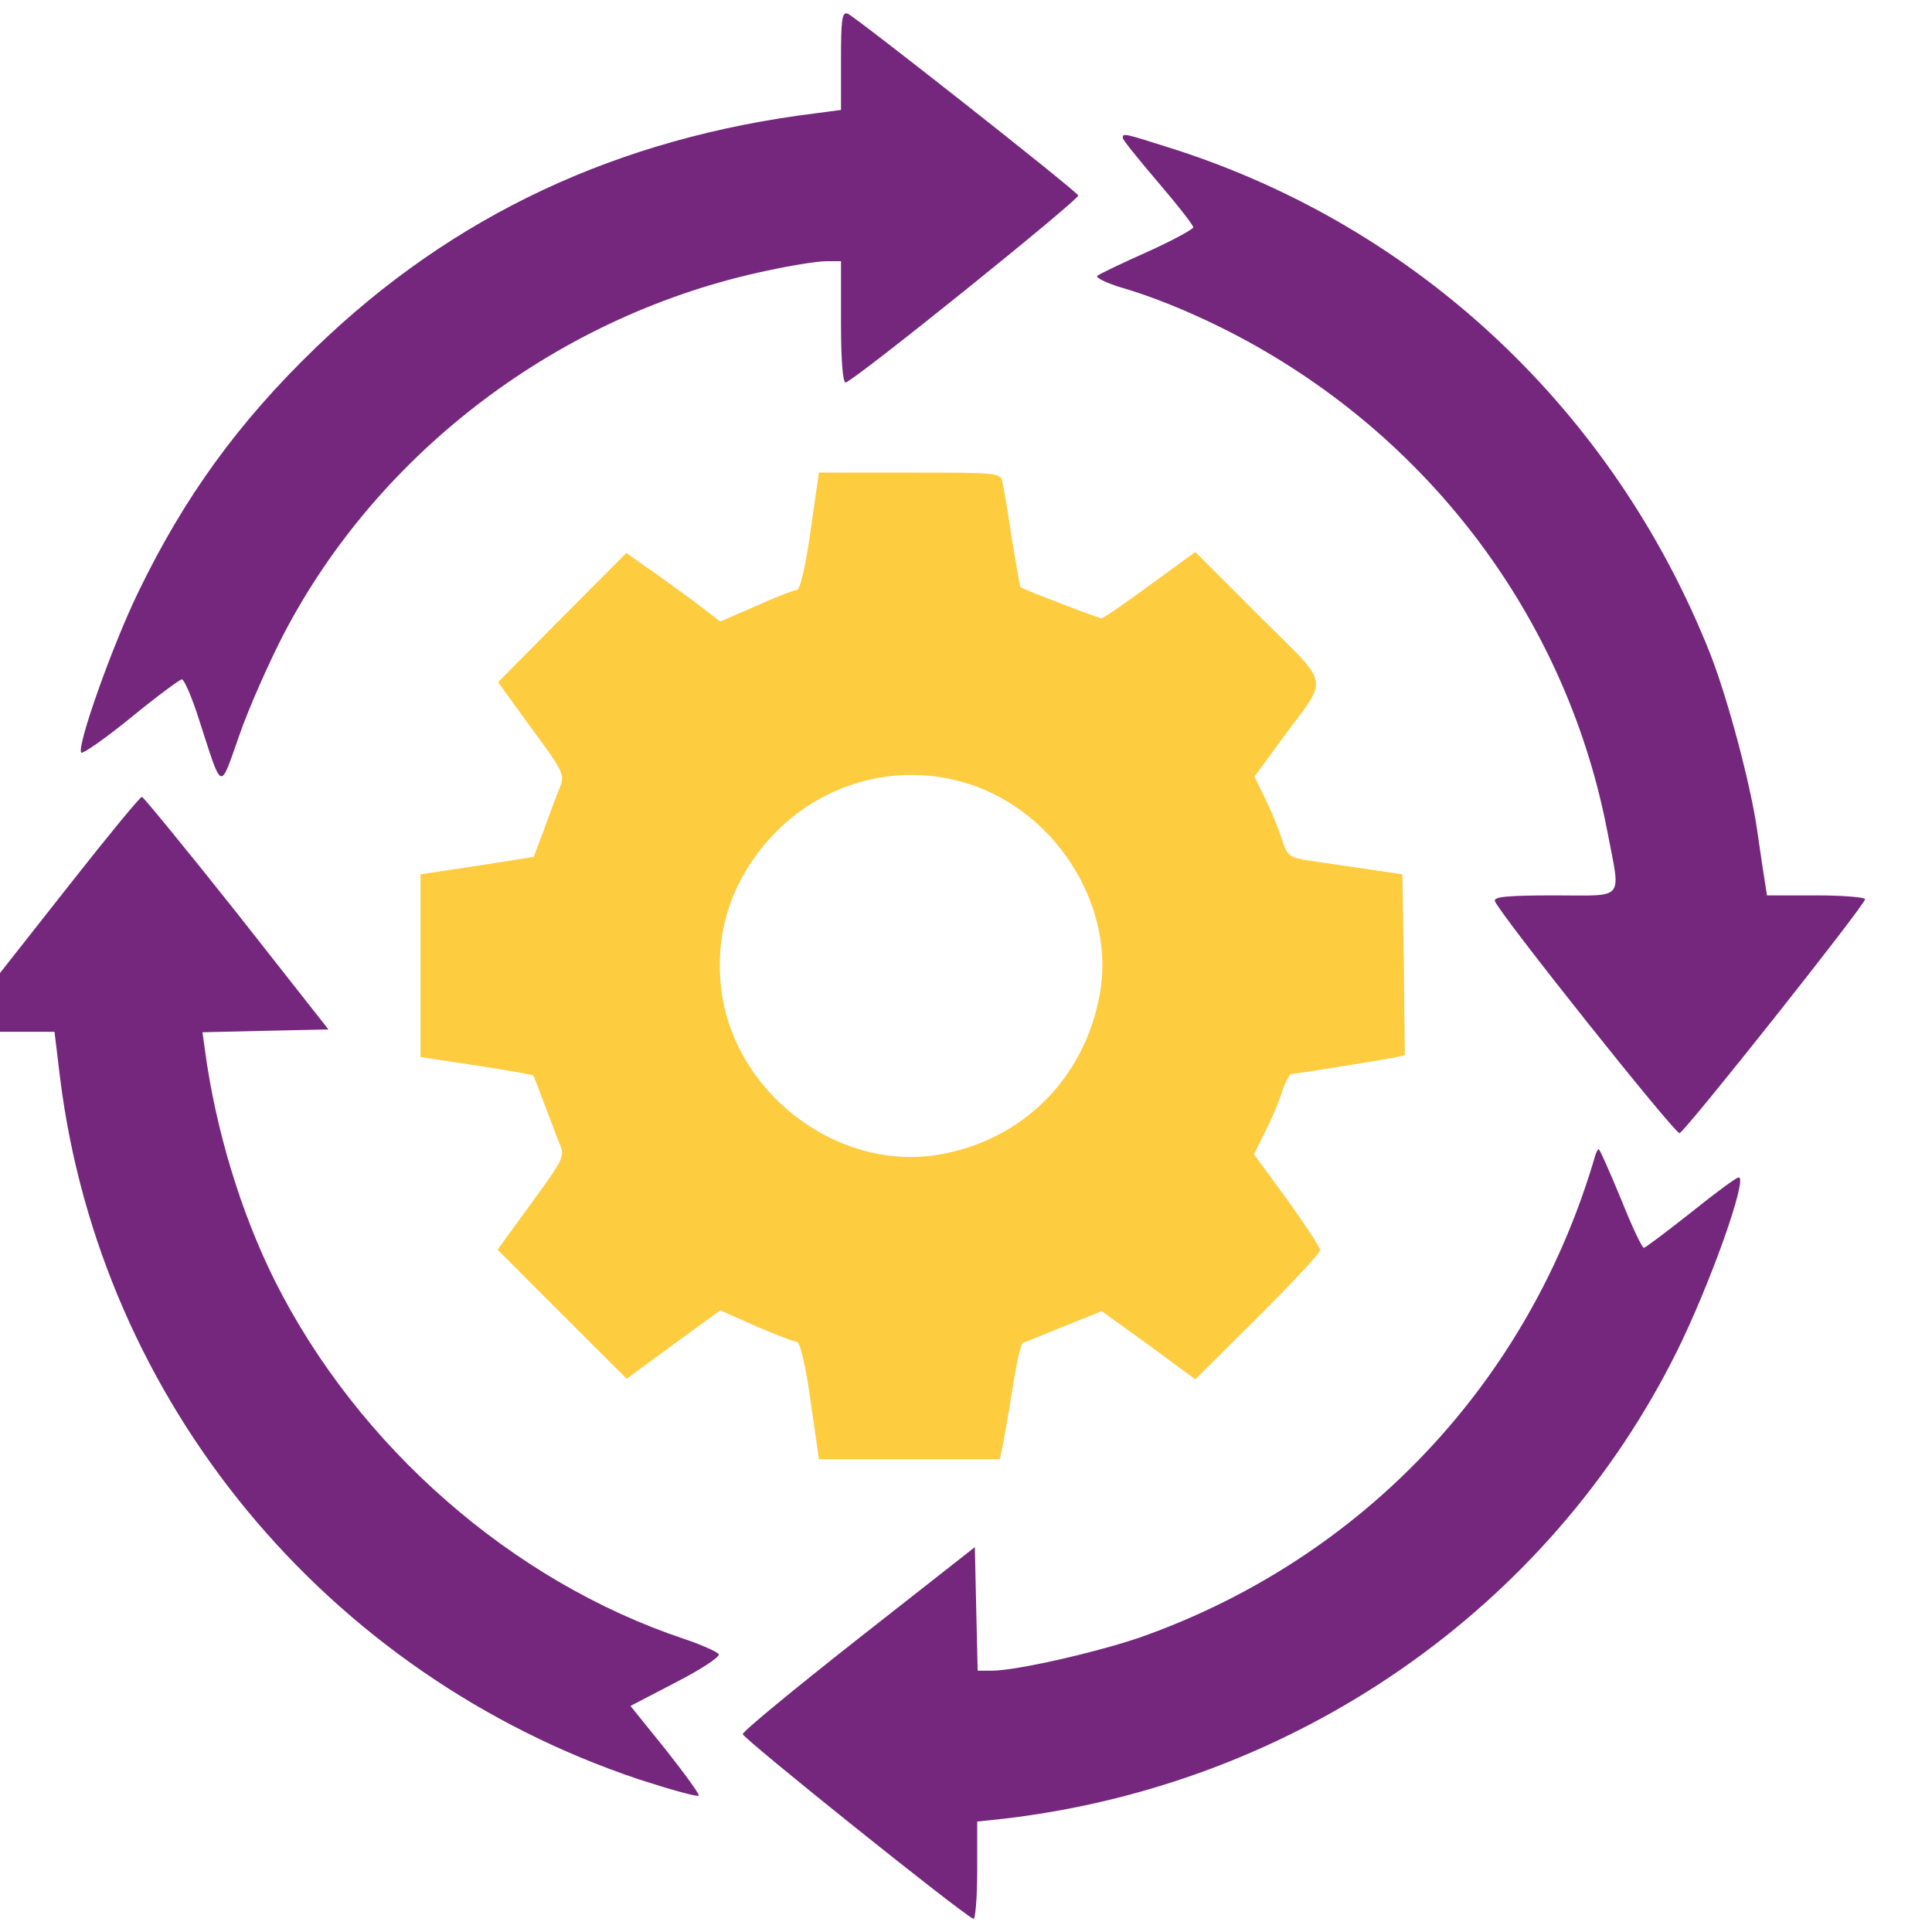
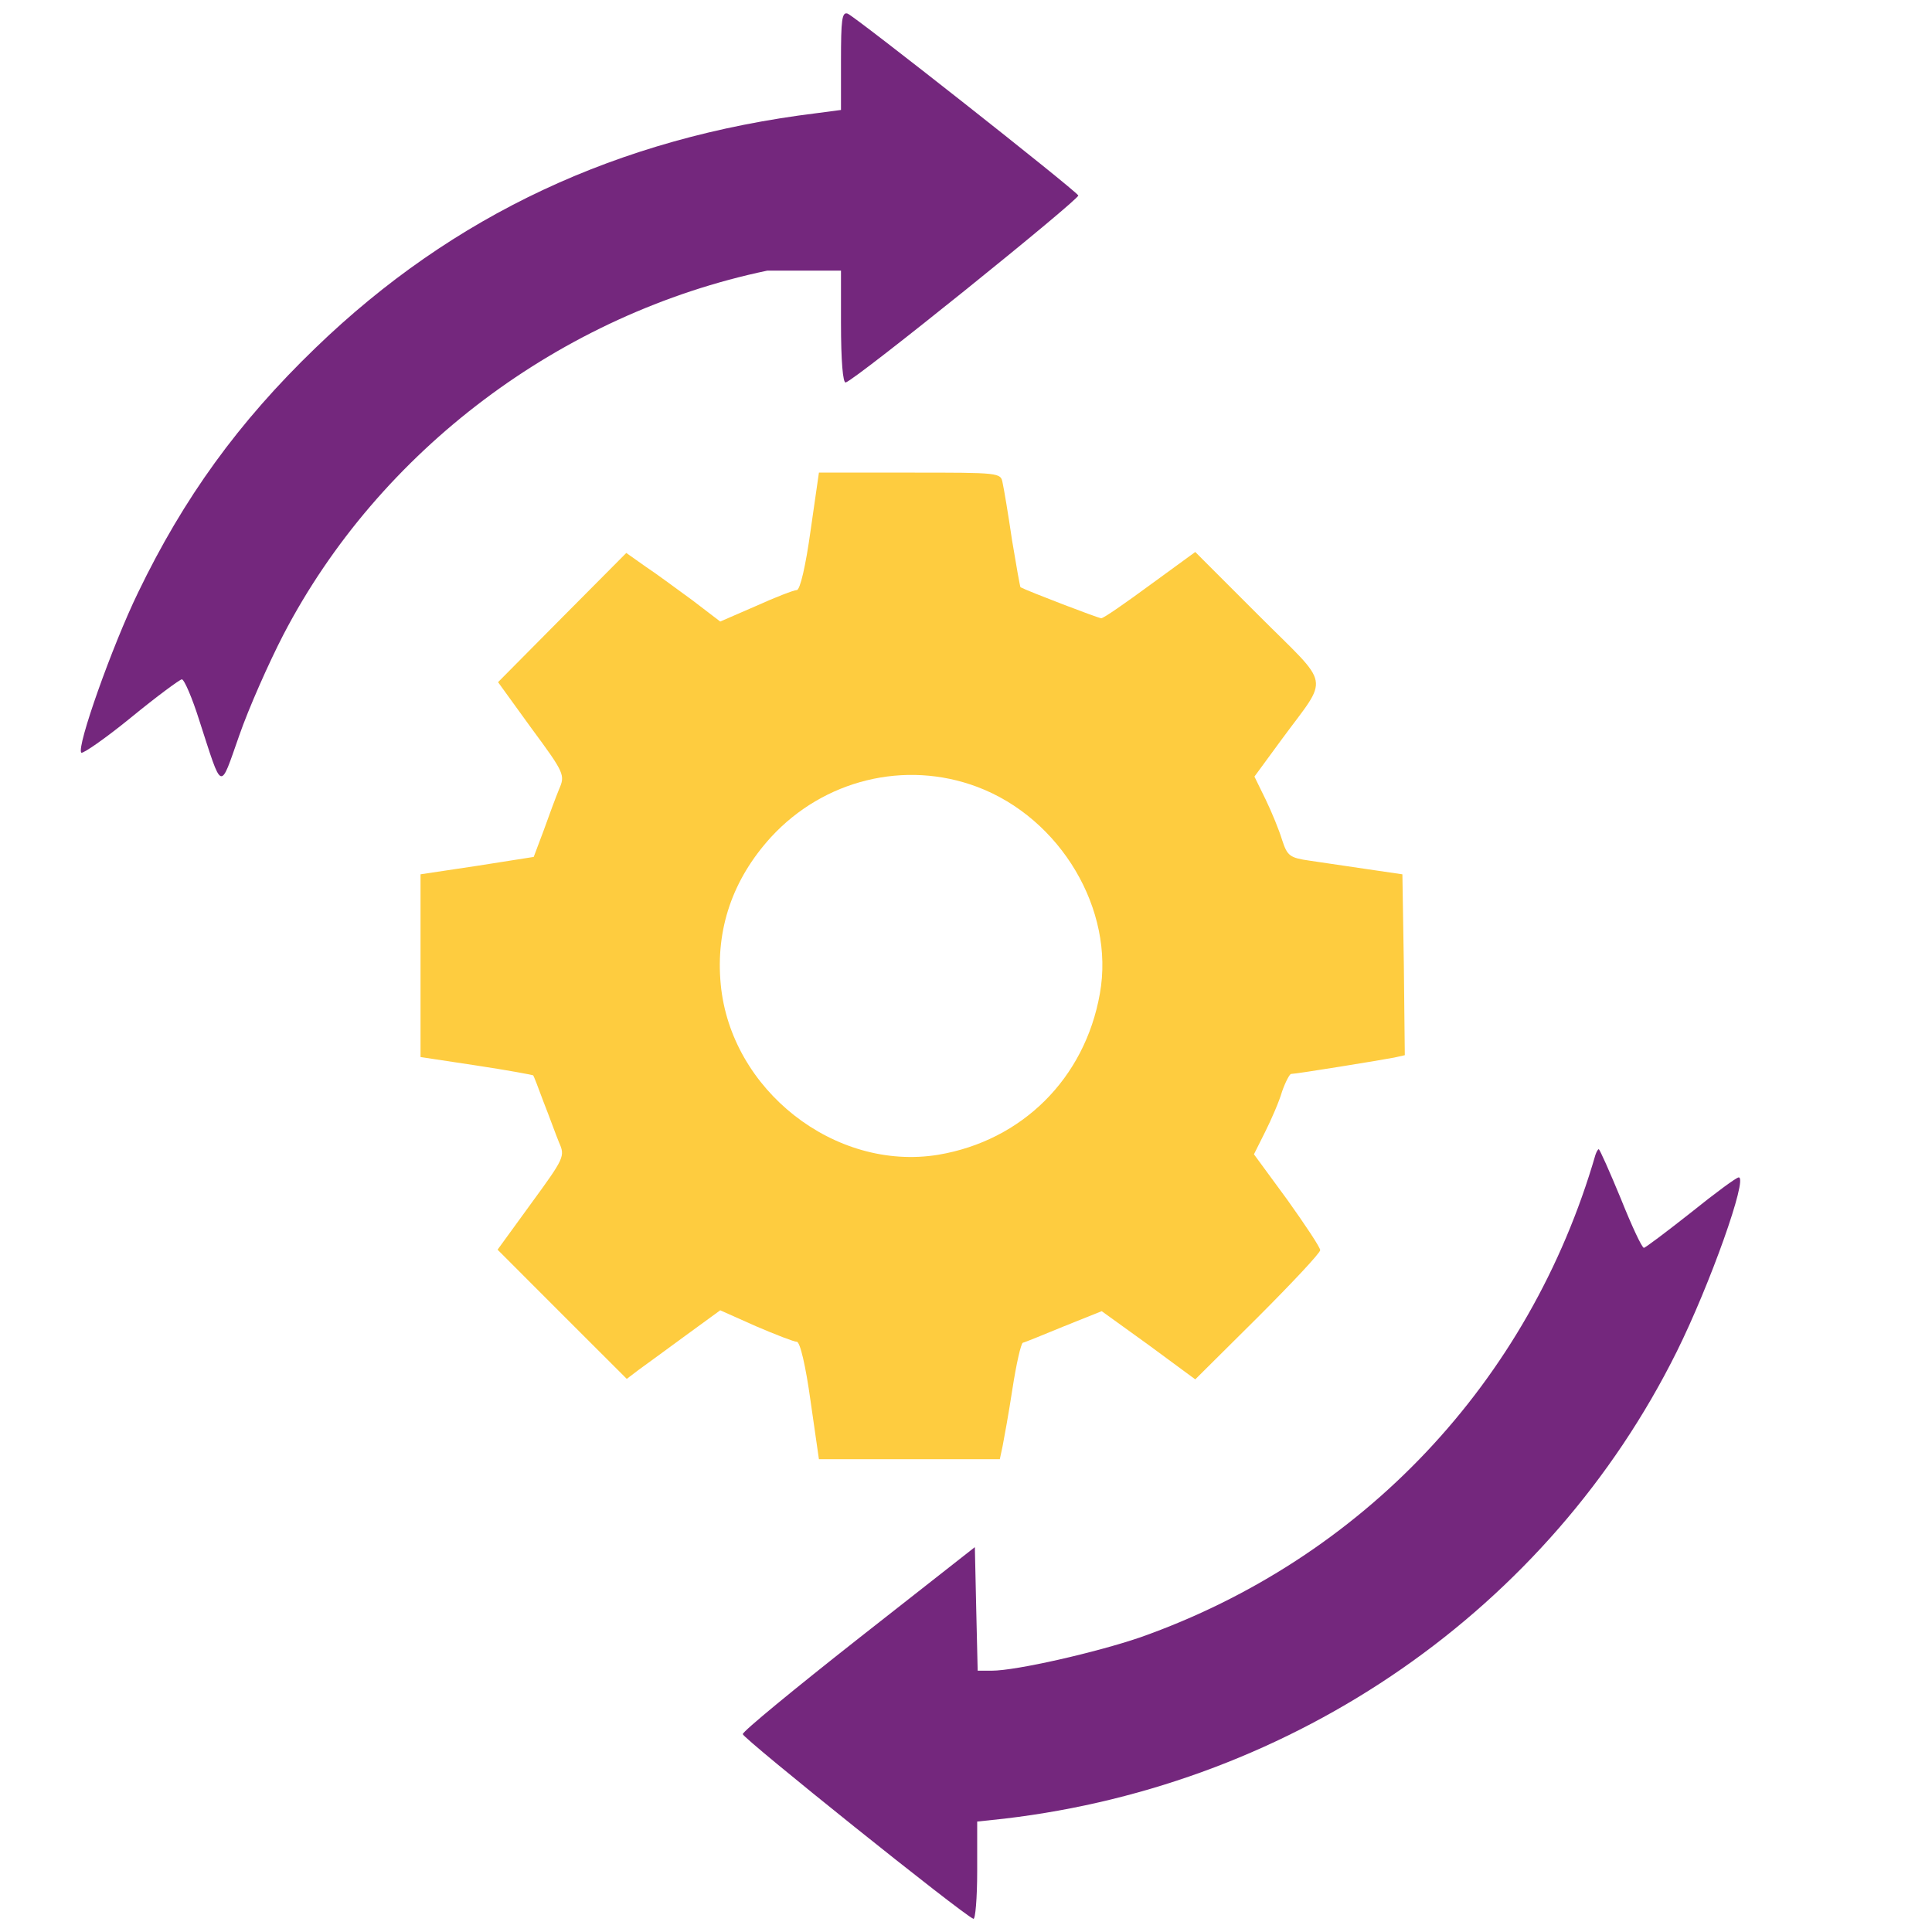
<svg xmlns="http://www.w3.org/2000/svg" width="24" height="24" viewBox="0 0 24 24" fill="none">
-   <path d="M10.447 0.753V1.366L10.144 1.406C7.675 1.71 5.627 2.673 3.922 4.319C2.959 5.247 2.282 6.186 1.716 7.359C1.395 8.019 0.946 9.285 1.01 9.35C1.028 9.367 1.308 9.174 1.629 8.912C1.95 8.649 2.236 8.439 2.259 8.439C2.288 8.439 2.387 8.667 2.475 8.947C2.767 9.846 2.726 9.834 2.971 9.139C3.088 8.801 3.339 8.235 3.52 7.885C4.71 5.597 6.969 3.898 9.531 3.362C9.829 3.297 10.155 3.245 10.261 3.245H10.447V4.009C10.447 4.488 10.471 4.762 10.506 4.751C10.64 4.71 13.418 2.469 13.395 2.428C13.348 2.352 10.622 0.204 10.529 0.169C10.459 0.146 10.447 0.245 10.447 0.753Z" fill="#74277D" />
-   <path d="M13.948 1.715C13.948 1.738 14.146 1.983 14.386 2.264C14.625 2.544 14.823 2.795 14.823 2.824C14.823 2.847 14.567 2.987 14.257 3.127C13.942 3.267 13.662 3.402 13.633 3.425C13.604 3.448 13.738 3.513 13.925 3.571C14.473 3.728 15.18 4.044 15.757 4.388C17.952 5.684 19.487 7.843 19.965 10.318C20.134 11.205 20.204 11.123 19.312 11.123C18.728 11.123 18.553 11.14 18.57 11.193C18.617 11.339 20.806 14.088 20.864 14.076C20.934 14.059 23.169 11.24 23.169 11.17C23.169 11.146 22.895 11.123 22.556 11.123H21.95L21.92 10.93C21.903 10.831 21.862 10.545 21.827 10.306C21.745 9.734 21.459 8.666 21.243 8.117C20.047 5.106 17.619 2.824 14.572 1.849C13.948 1.651 13.948 1.651 13.948 1.715Z" fill="#74277D" />
+   <path d="M10.447 0.753V1.366L10.144 1.406C7.675 1.71 5.627 2.673 3.922 4.319C2.959 5.247 2.282 6.186 1.716 7.359C1.395 8.019 0.946 9.285 1.01 9.35C1.028 9.367 1.308 9.174 1.629 8.912C1.95 8.649 2.236 8.439 2.259 8.439C2.288 8.439 2.387 8.667 2.475 8.947C2.767 9.846 2.726 9.834 2.971 9.139C3.088 8.801 3.339 8.235 3.52 7.885C4.71 5.597 6.969 3.898 9.531 3.362H10.447V4.009C10.447 4.488 10.471 4.762 10.506 4.751C10.64 4.71 13.418 2.469 13.395 2.428C13.348 2.352 10.622 0.204 10.529 0.169C10.459 0.146 10.447 0.245 10.447 0.753Z" fill="#74277D" />
  <path d="M10.068 6.6C10.009 7.026 9.939 7.33 9.898 7.33C9.863 7.33 9.636 7.417 9.391 7.528L8.947 7.721L8.603 7.458C8.41 7.318 8.153 7.126 8.019 7.038L7.78 6.869L6.98 7.674L6.187 8.474L6.601 9.046C7.015 9.606 7.021 9.629 6.945 9.804C6.904 9.904 6.817 10.137 6.753 10.318L6.63 10.645L5.924 10.756L5.224 10.861V11.999V13.131L5.918 13.236C6.303 13.294 6.619 13.353 6.624 13.359C6.63 13.365 6.689 13.516 6.753 13.691C6.823 13.867 6.904 14.094 6.945 14.193C7.021 14.363 7.01 14.386 6.601 14.946L6.181 15.524L6.98 16.324L7.786 17.129L7.932 17.018C8.013 16.96 8.276 16.767 8.515 16.592L8.947 16.277L9.391 16.475C9.636 16.58 9.863 16.668 9.898 16.668C9.939 16.668 10.009 16.971 10.068 17.397L10.173 18.127H11.299H12.42L12.455 17.963C12.472 17.876 12.531 17.555 12.577 17.252C12.624 16.948 12.682 16.691 12.706 16.68C12.735 16.674 12.963 16.58 13.219 16.475L13.686 16.288L14.27 16.709L14.848 17.135L15.624 16.364C16.05 15.938 16.4 15.565 16.4 15.53C16.4 15.495 16.213 15.215 15.992 14.905L15.577 14.339L15.717 14.059C15.793 13.907 15.892 13.68 15.927 13.557C15.968 13.44 16.021 13.341 16.038 13.341C16.102 13.341 17.176 13.166 17.322 13.137L17.451 13.108L17.439 11.981L17.421 10.861L16.984 10.797C16.744 10.762 16.423 10.715 16.272 10.692C16.021 10.656 15.992 10.633 15.927 10.435C15.892 10.318 15.799 10.09 15.723 9.933L15.583 9.647L15.921 9.186C16.517 8.375 16.546 8.556 15.636 7.645L14.848 6.857L14.287 7.266C13.978 7.493 13.71 7.68 13.68 7.68C13.645 7.68 12.776 7.347 12.677 7.295C12.671 7.289 12.624 7.026 12.572 6.711C12.525 6.39 12.472 6.075 12.455 5.999C12.431 5.871 12.426 5.871 11.299 5.871H10.173L10.068 6.6ZM12.14 9.775C13.178 10.166 13.85 11.304 13.663 12.343C13.476 13.4 12.694 14.17 11.655 14.345C10.371 14.555 9.076 13.54 8.953 12.226C8.889 11.544 9.099 10.925 9.577 10.4C10.231 9.688 11.241 9.437 12.14 9.775Z" fill="#FECC3F" />
-   <path d="M0.864 10.99L0 12.087V12.449V12.817H0.339H0.677L0.747 13.395C1.249 17.41 4.05 20.801 7.931 22.102C8.328 22.231 8.661 22.324 8.679 22.306C8.696 22.295 8.509 22.038 8.27 21.735L7.832 21.192L8.393 20.9C8.702 20.742 8.941 20.585 8.929 20.55C8.912 20.521 8.719 20.433 8.492 20.357C6.362 19.645 4.447 17.97 3.414 15.91C2.994 15.069 2.679 14.037 2.545 13.039L2.515 12.823L3.297 12.805L4.08 12.788L2.941 11.34C2.311 10.546 1.78 9.899 1.763 9.899C1.739 9.899 1.337 10.389 0.864 10.99Z" fill="#74277D" />
  <path d="M19.819 14.346C19.002 17.165 16.925 19.365 14.164 20.34C13.621 20.526 12.623 20.754 12.32 20.754H12.145L12.127 19.989L12.11 19.219L10.668 20.351C9.874 20.976 9.227 21.507 9.227 21.542C9.227 21.594 11.964 23.789 12.092 23.836C12.116 23.847 12.139 23.579 12.139 23.246V22.628L12.477 22.592C16.096 22.166 19.242 19.984 20.829 16.791C21.243 15.957 21.716 14.626 21.599 14.626C21.57 14.626 21.302 14.824 21.004 15.064C20.701 15.303 20.438 15.501 20.421 15.501C20.397 15.501 20.269 15.227 20.134 14.889C19.994 14.55 19.872 14.276 19.86 14.276C19.849 14.276 19.831 14.311 19.819 14.346Z" fill="#74277D" />
</svg>